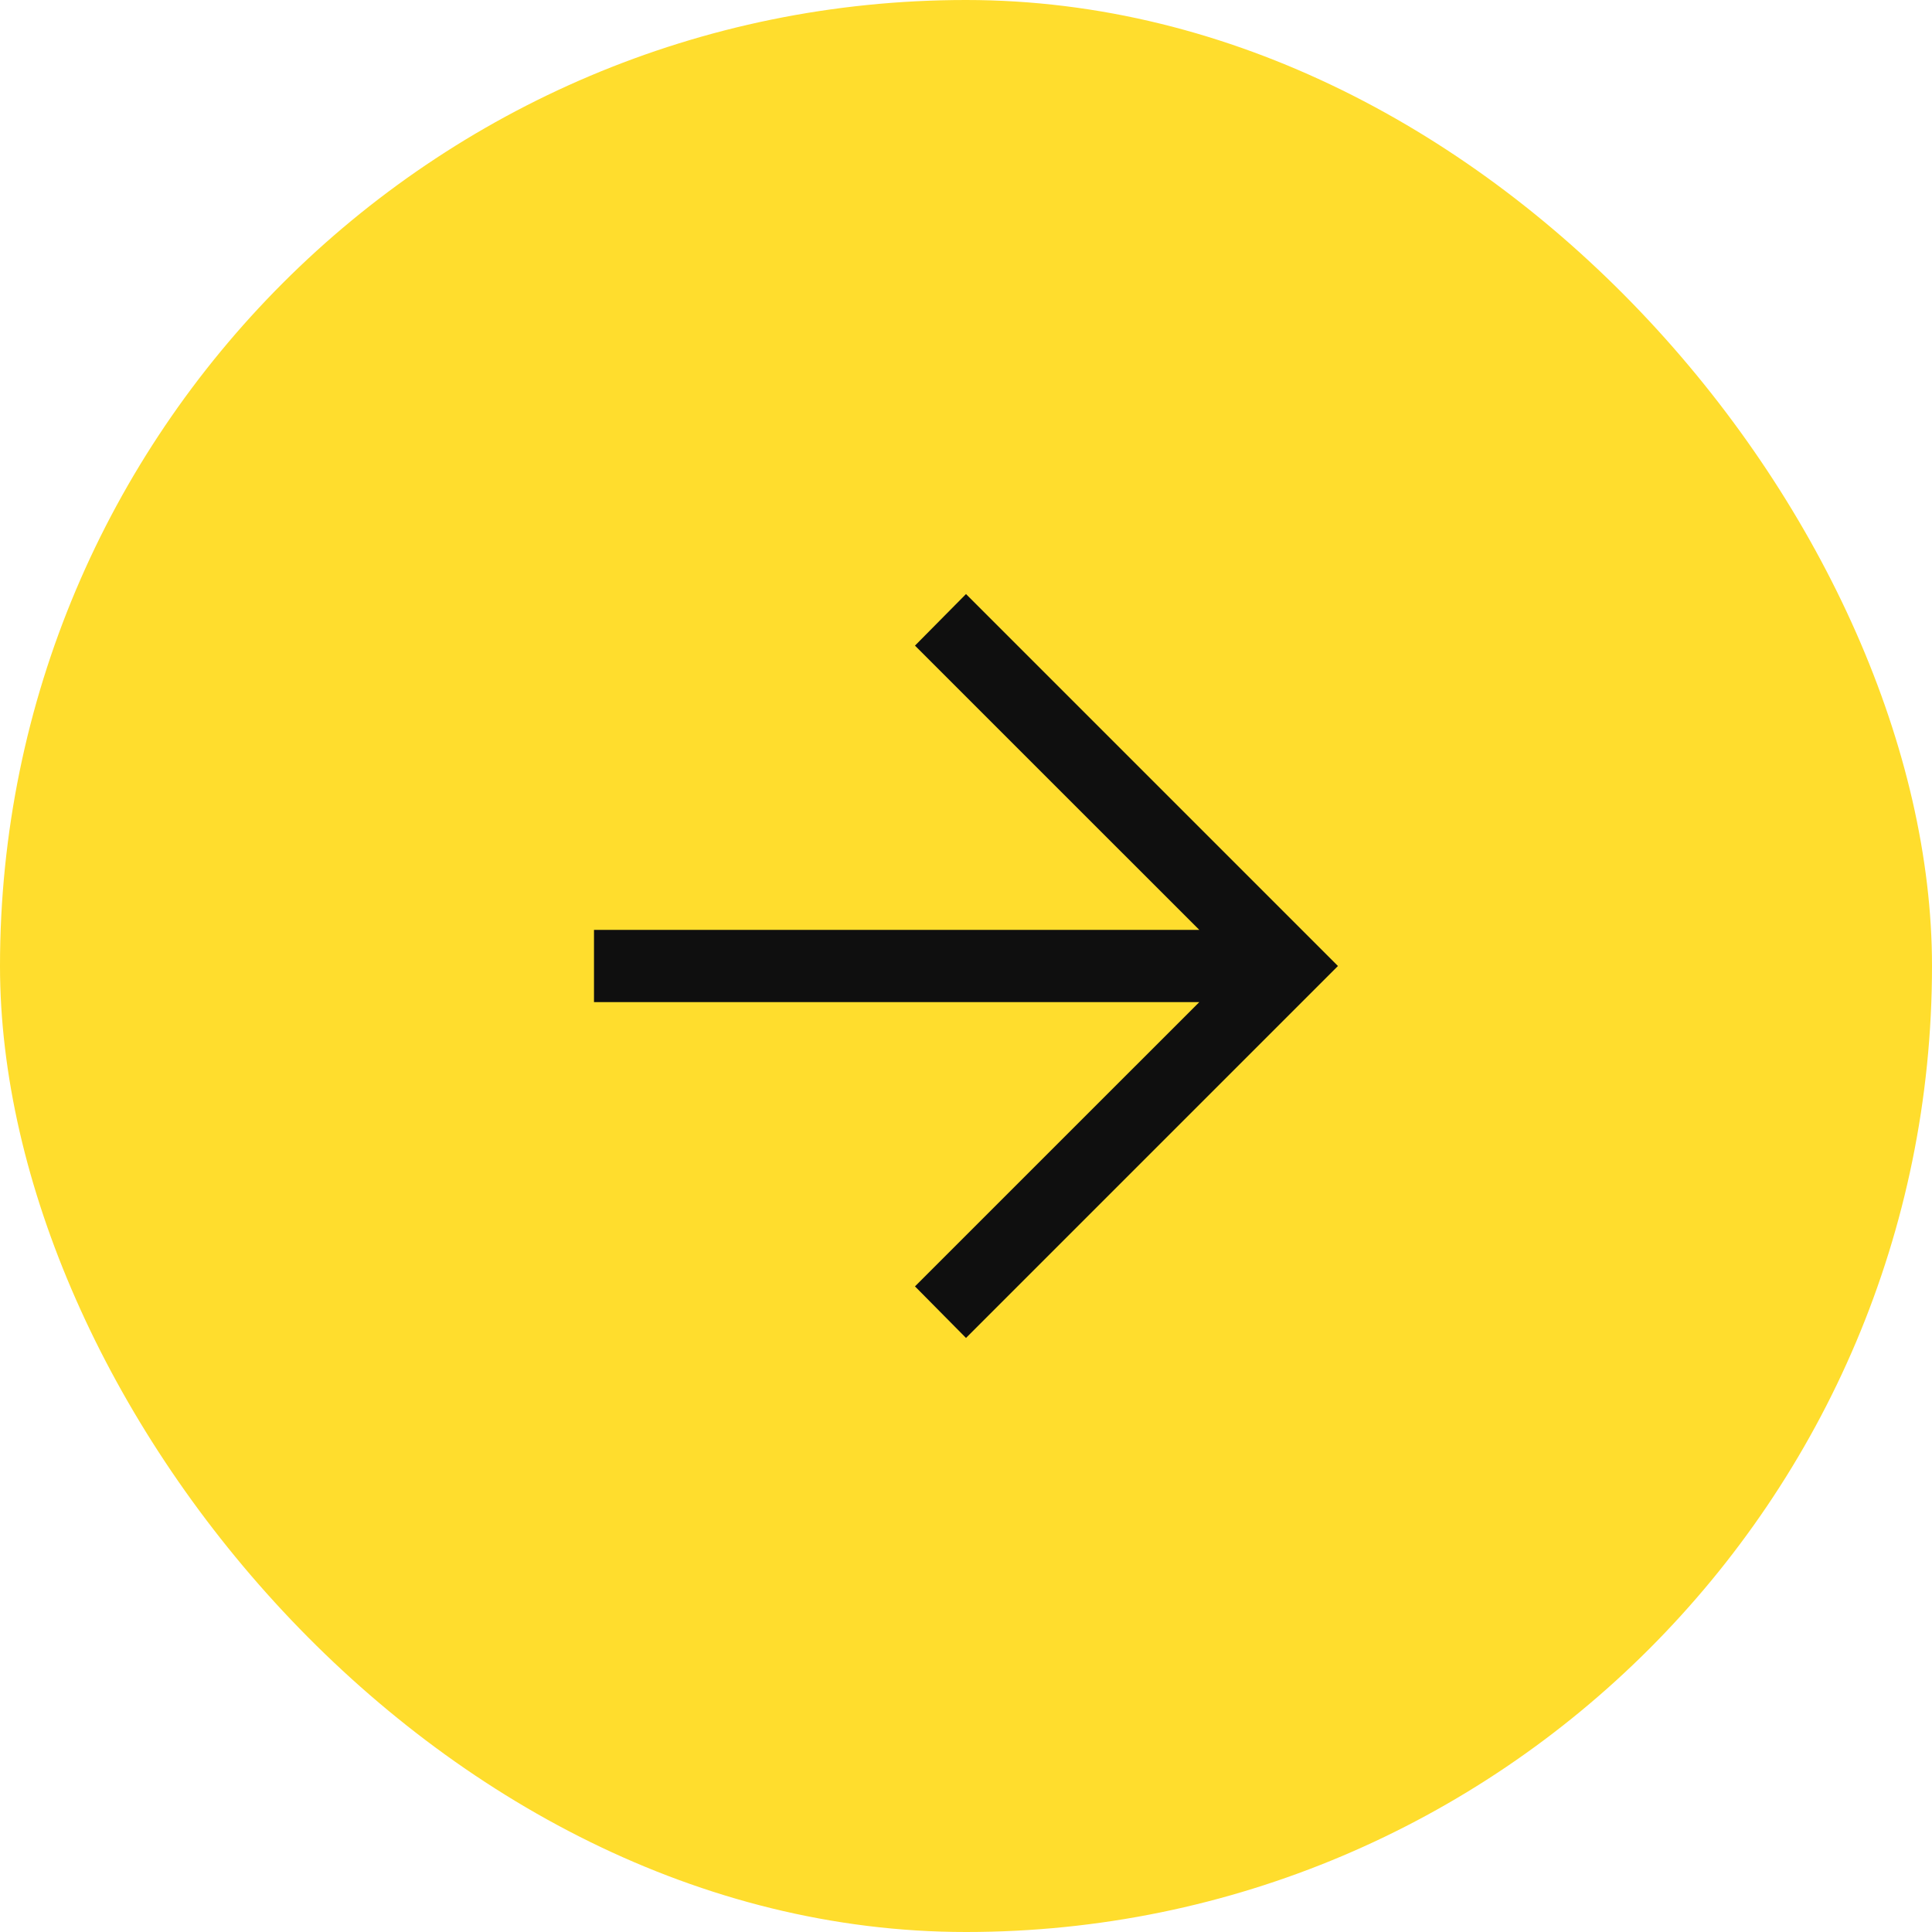
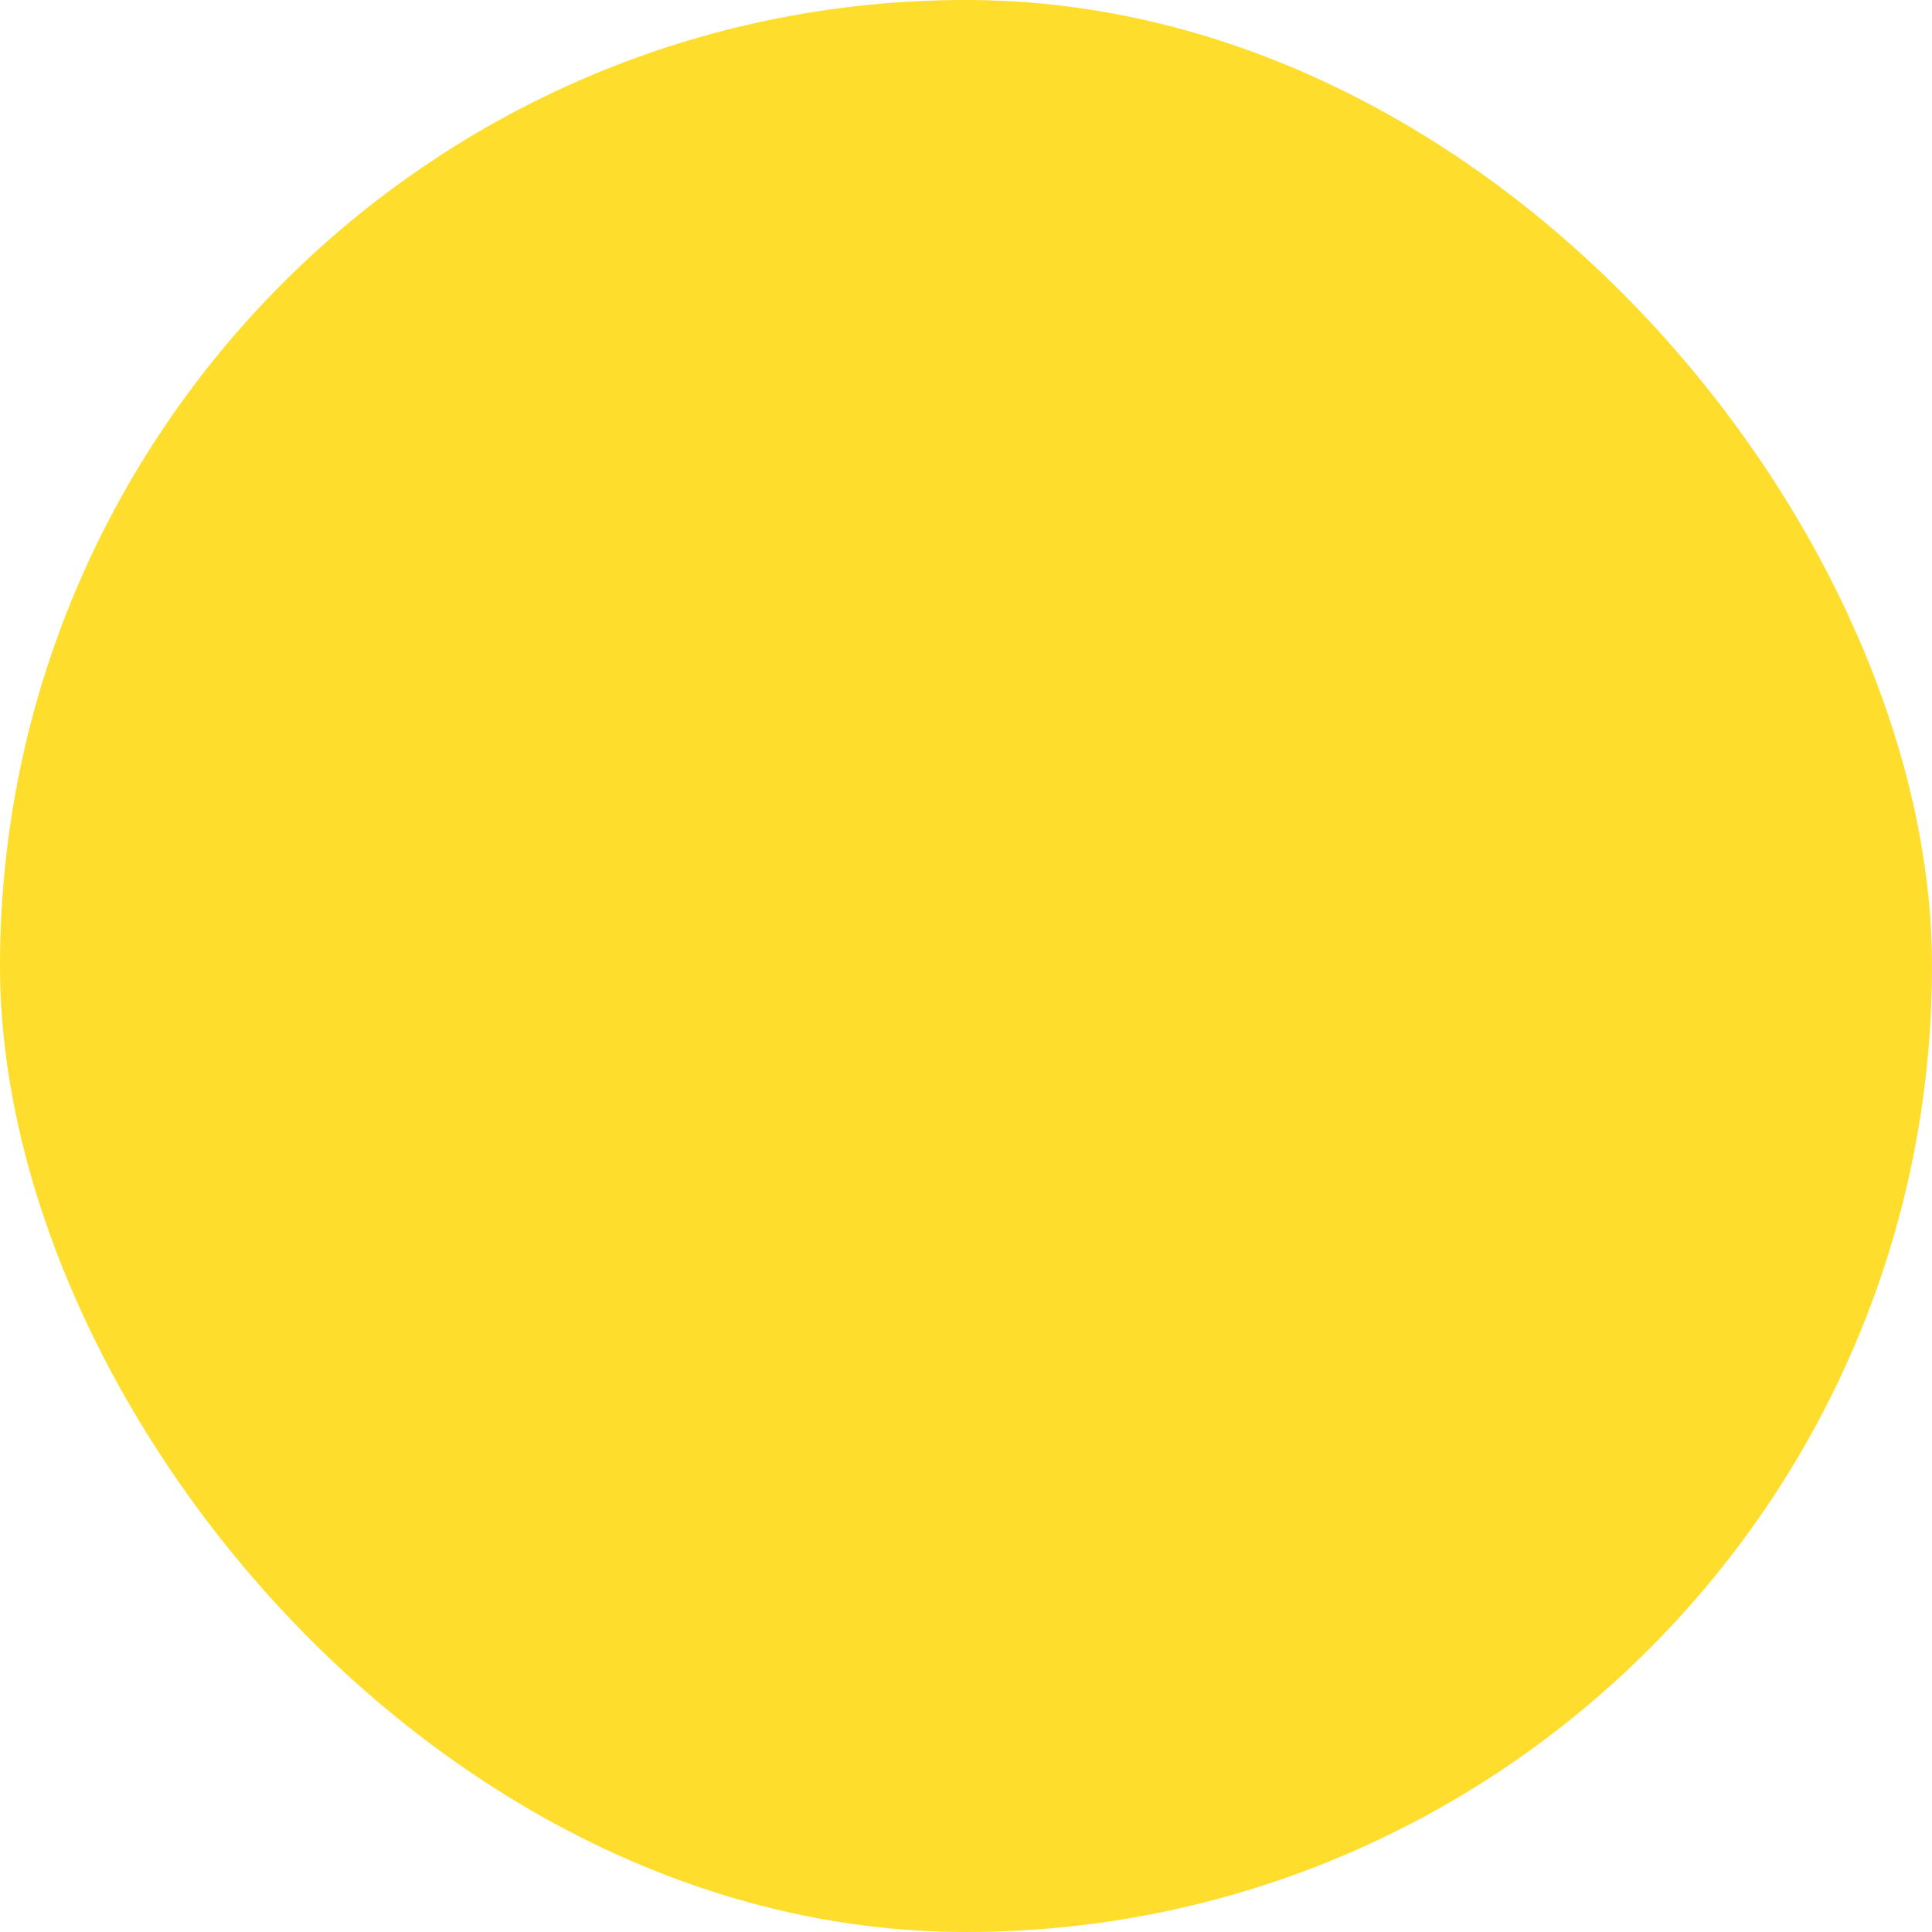
<svg xmlns="http://www.w3.org/2000/svg" width="29" height="29" viewBox="0 0 29 29" fill="none">
  <rect width="29" height="29" rx="14.5" fill="#FFDD2D" />
  <mask id="mask0_237_103" style="mask-type:alpha" maskUnits="userSpaceOnUse" x="4" y="4" width="21" height="21">
    <rect x="4.5" y="4.5" width="20" height="20" fill="#D9D9D9" />
  </mask>
  <g mask="url(#mask0_237_103)">
-     <path d="M18.002 15.042H8.916V13.958H18.002L13.734 9.691L14.5 8.917L20.083 14.5L14.5 20.083L13.734 19.309L18.002 15.042Z" fill="#0F0F0F" />
-   </g>
+     </g>
</svg>